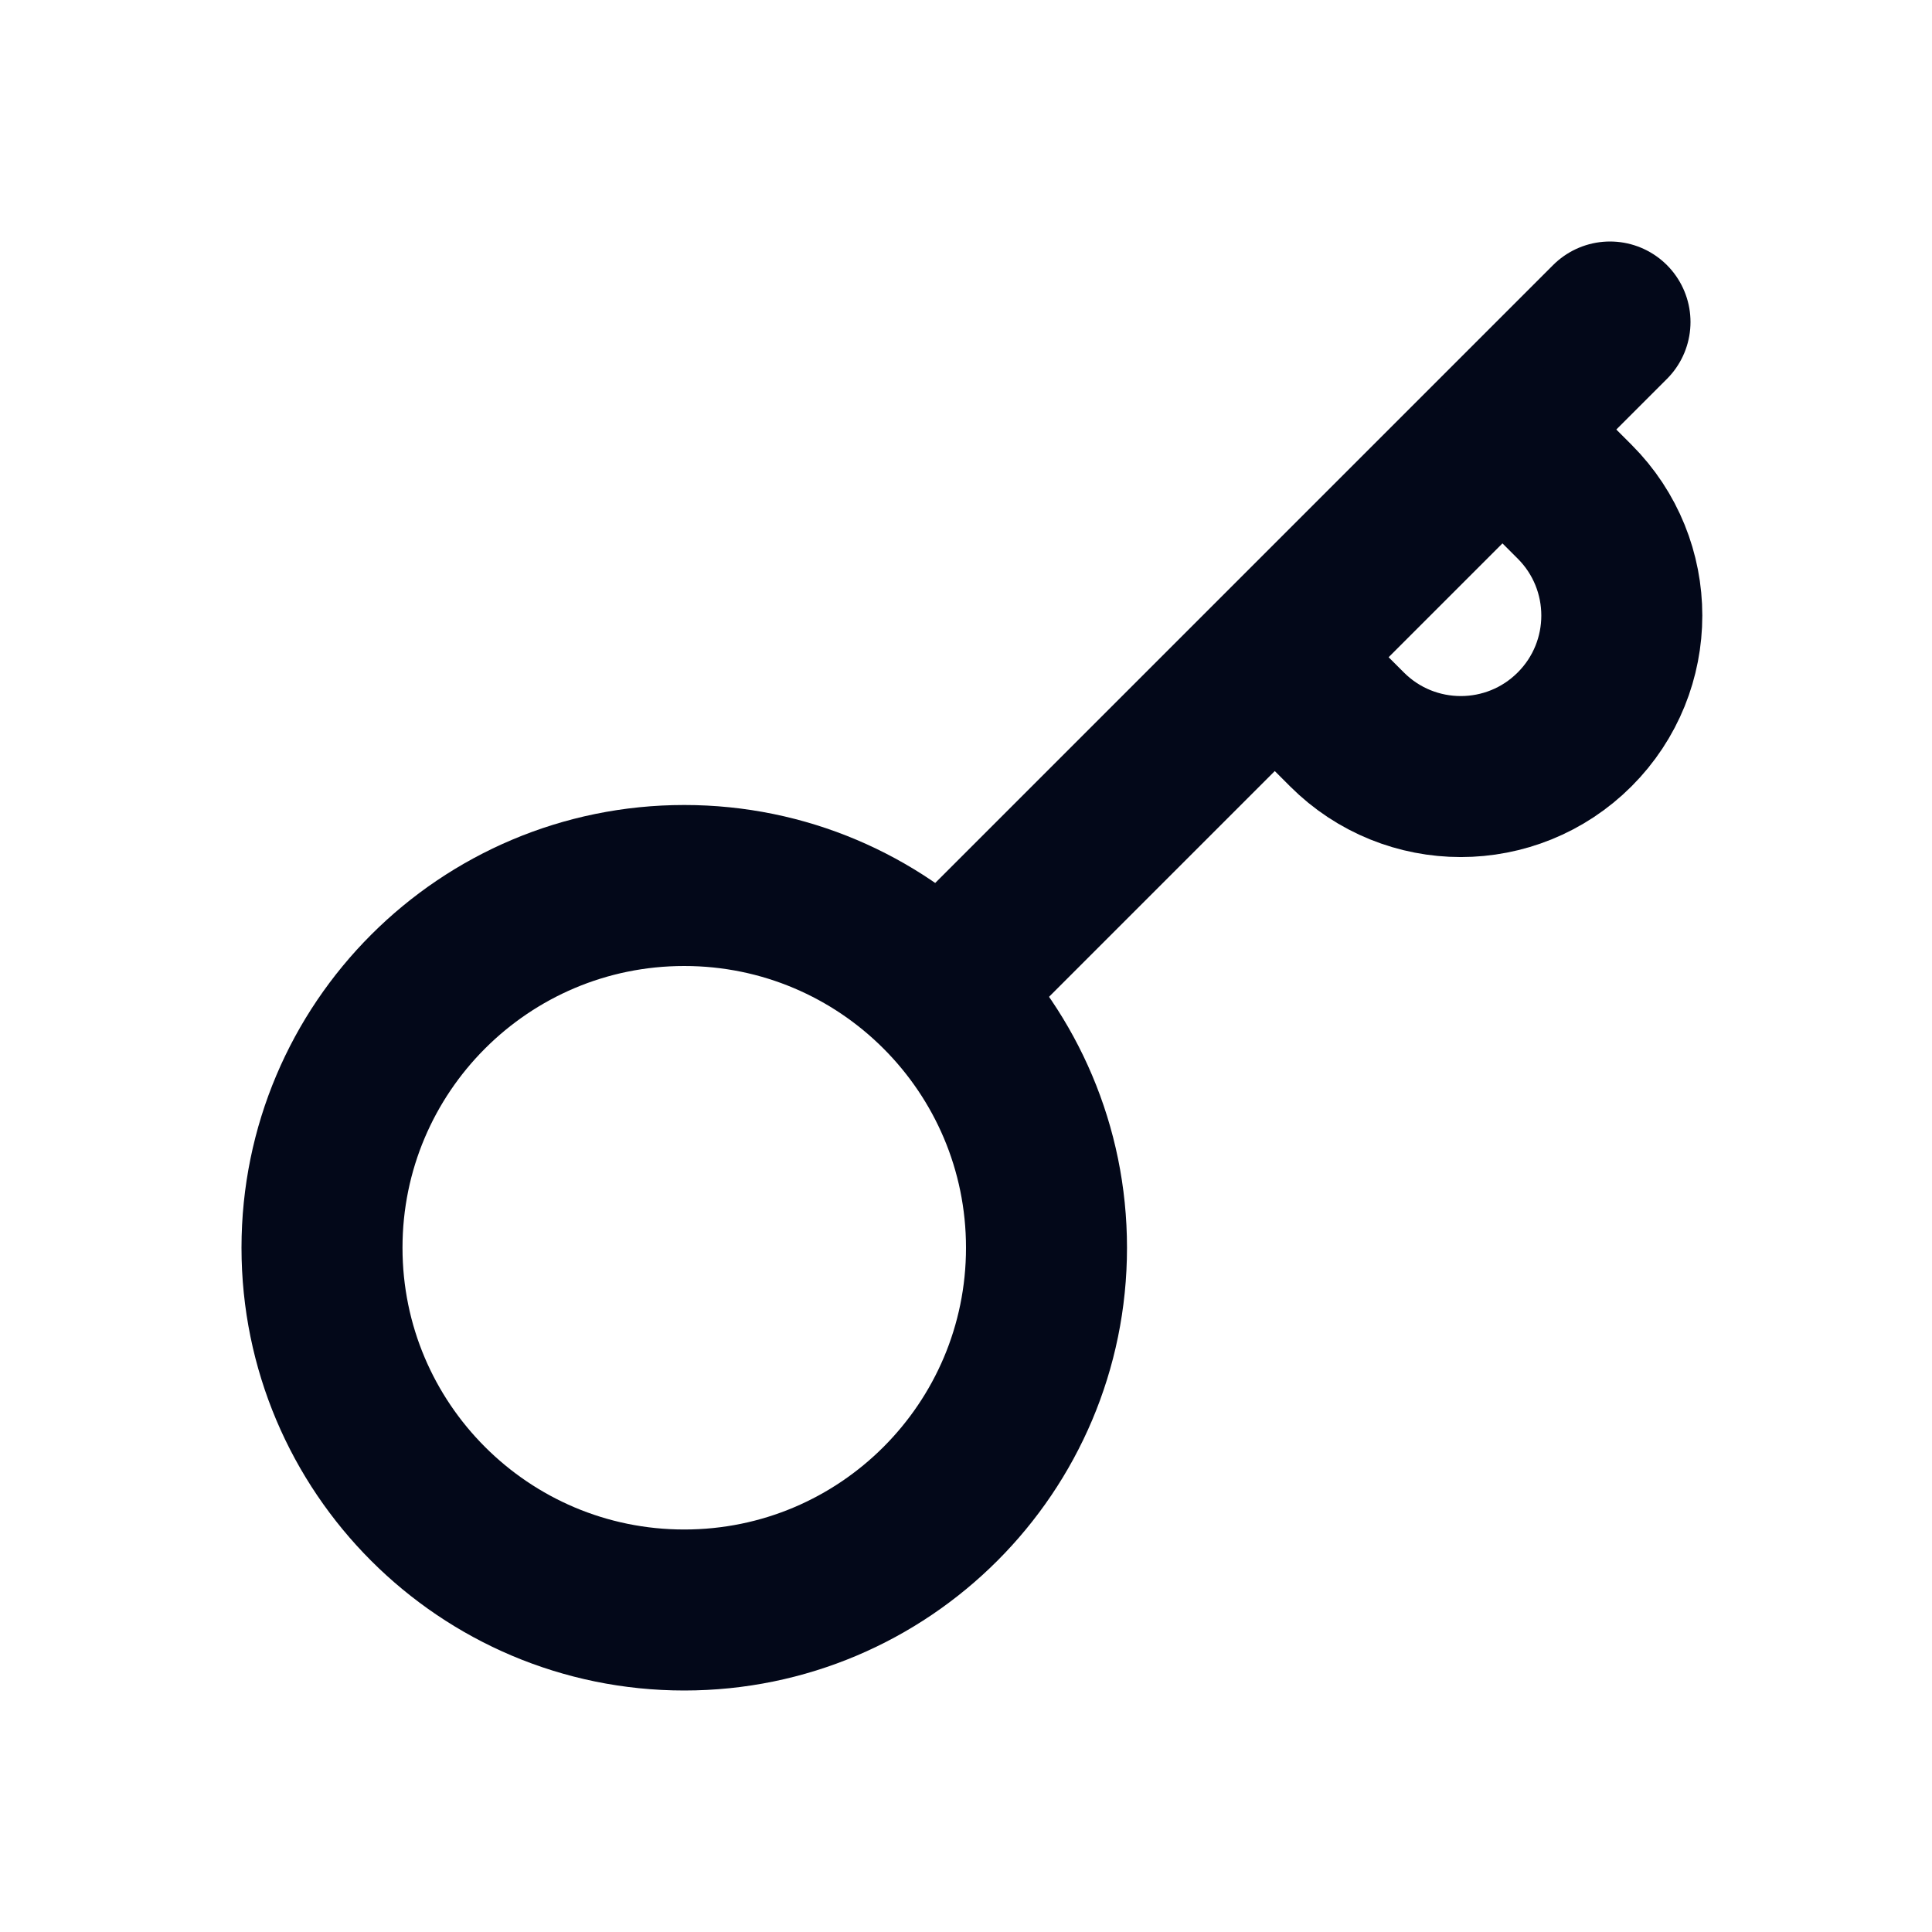
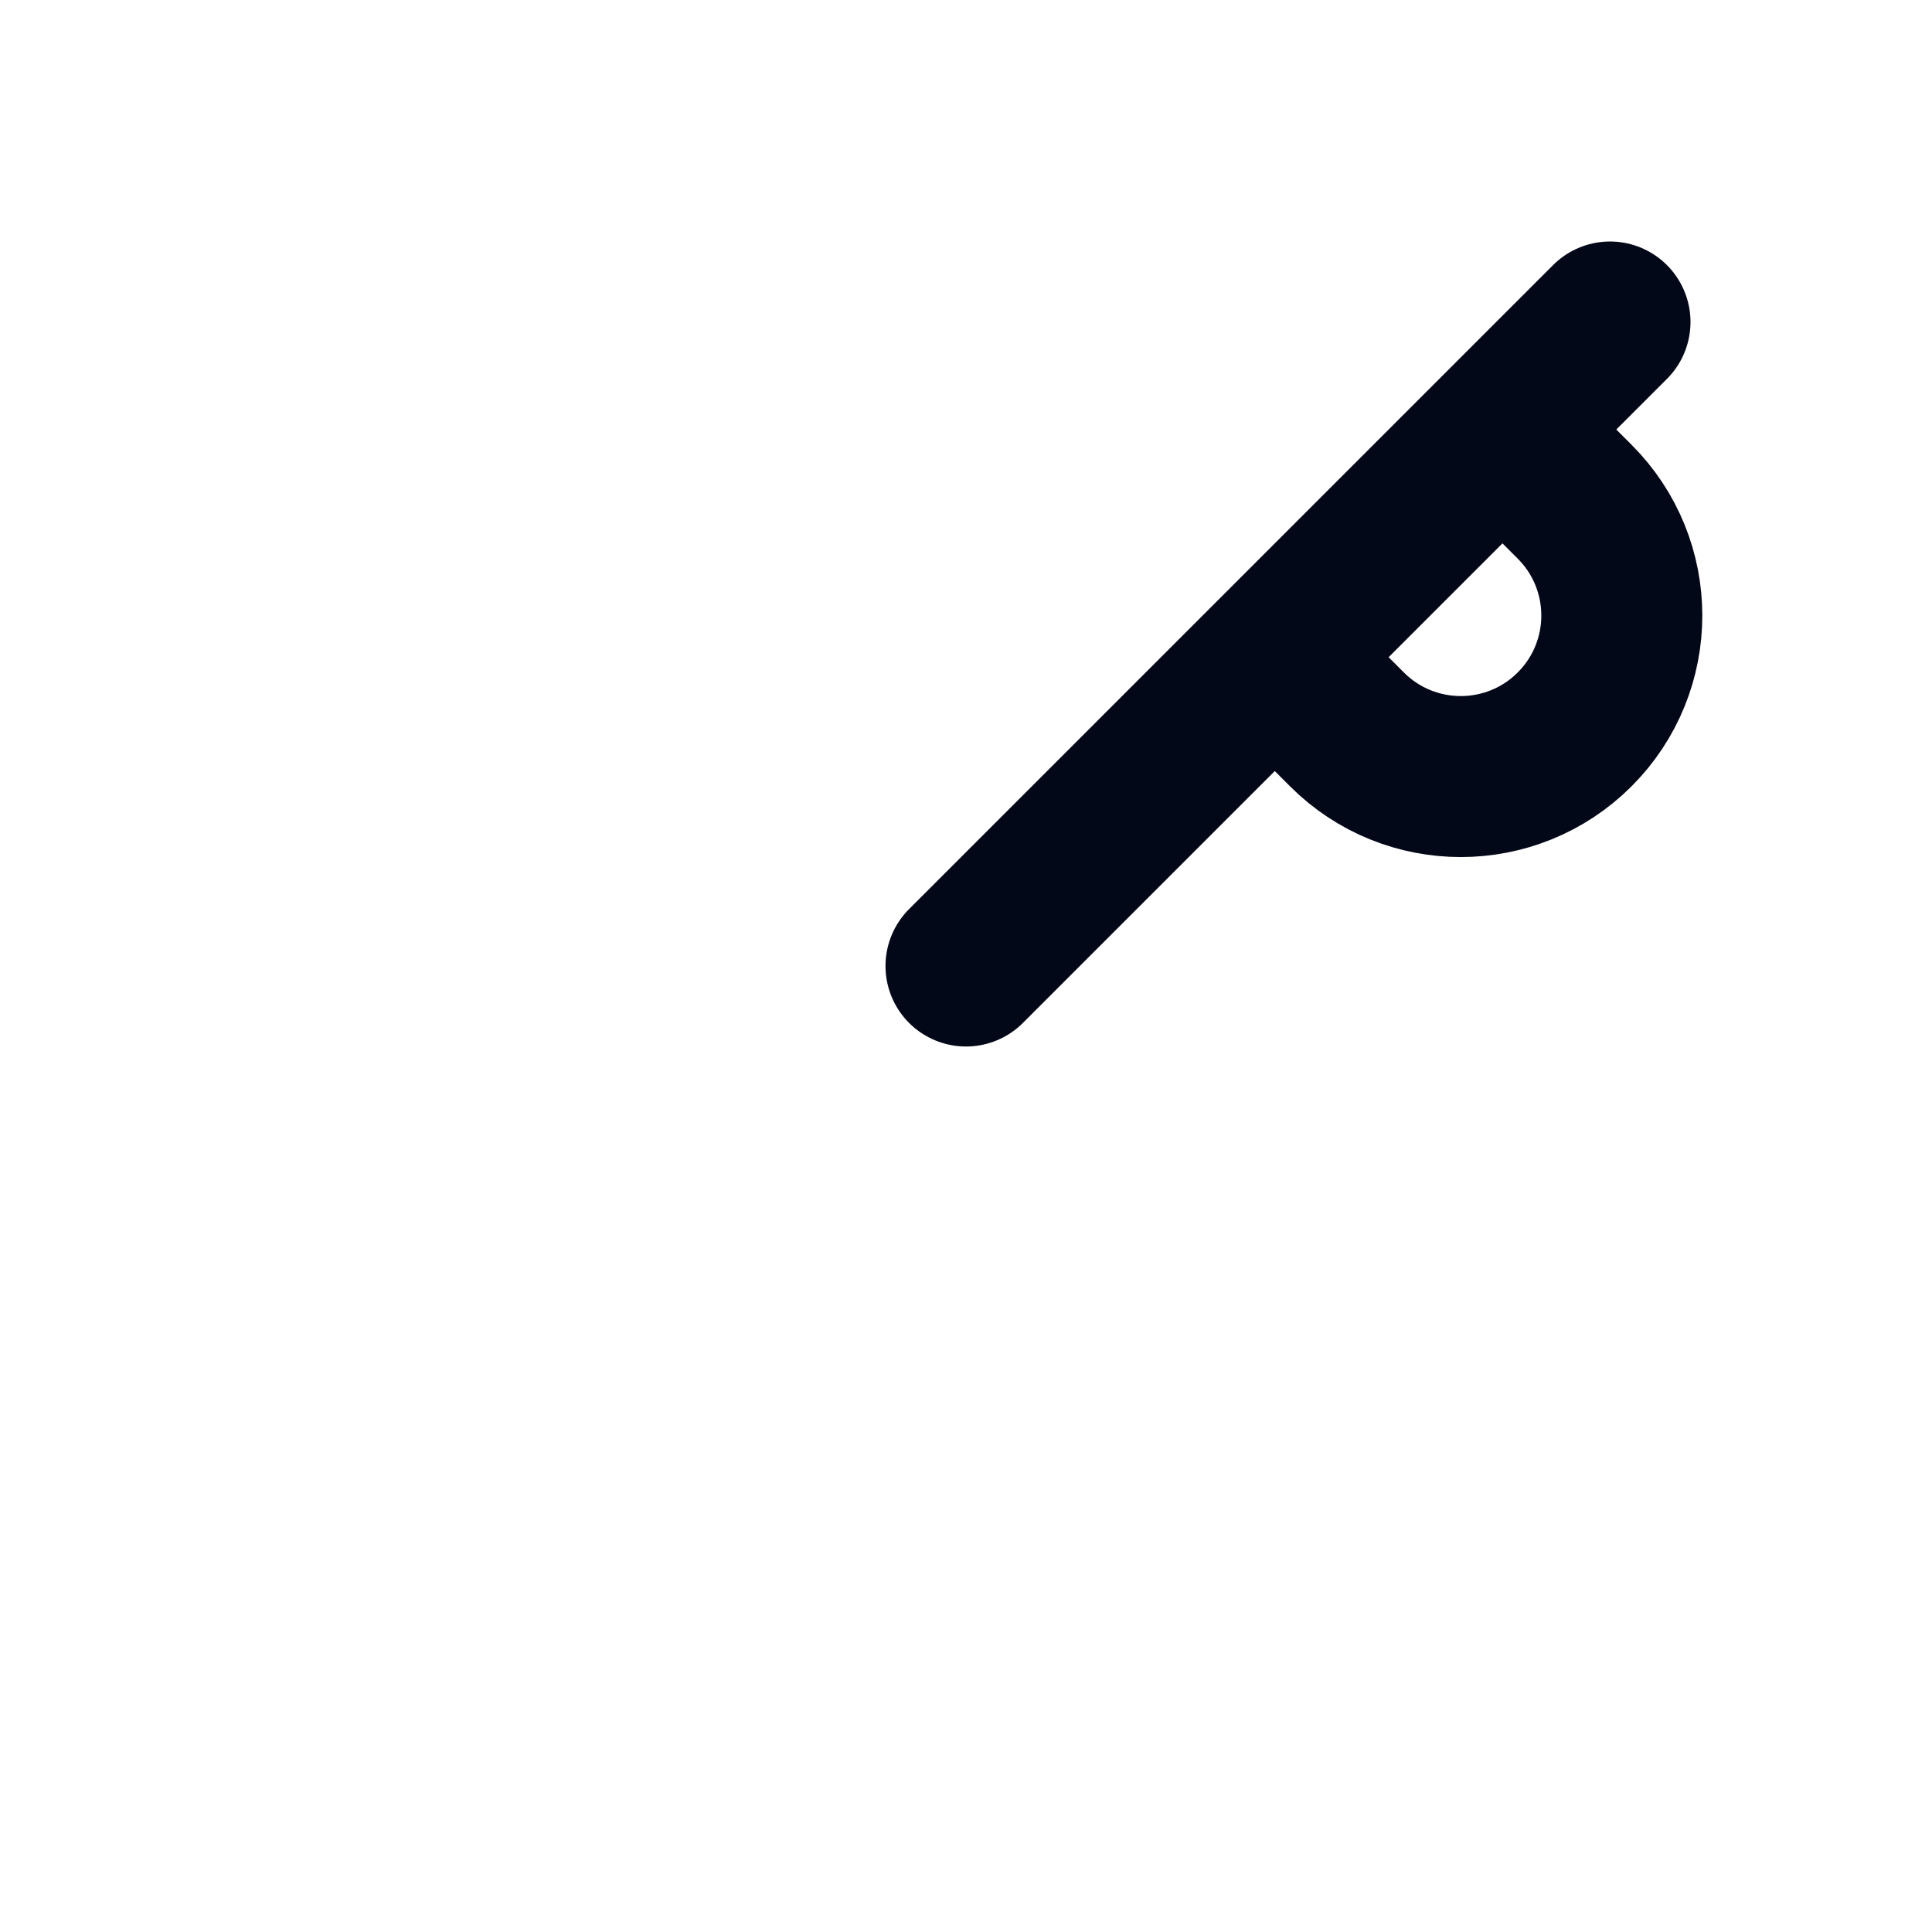
<svg xmlns="http://www.w3.org/2000/svg" width="800px" height="800px" viewBox="0 0 24 24" version="1.1">
  <title>Key</title>
  <g id="Key" stroke="none" stroke-width="1" fill="none" fill-rule="evenodd">
    <rect id="Container" x="0" y="0" width="24" height="24">

</rect>
-     <path d="M8.5,20 C10.985,20 13,17.985 13,15.5 C13,13.015 10.985,11 8.5,11 C6.015,11 4,13.015 4,15.5 C4,17.985 6.015,20 8.5,20 Z" id="shape-1" stroke="#030819" stroke-width="2" stroke-linecap="round" stroke-dasharray="0,0">
- 
- </path>
    <path d="M12,12 L20,4" id="shape-2" stroke="#030819" stroke-width="2" stroke-linecap="round" stroke-dasharray="0,0">

</path>
    <path d="M17,6 L18,6 C19.105,6 20,6.895 20,8 C20,9.105 19.105,10 18,10 L17,10" id="shape-3" stroke="#030819" stroke-width="2" stroke-linecap="round" stroke-dasharray="0,0" transform="translate(18.5, 8) rotate(45) translate(-18.5, -8) ">

</path>
  </g>
</svg>